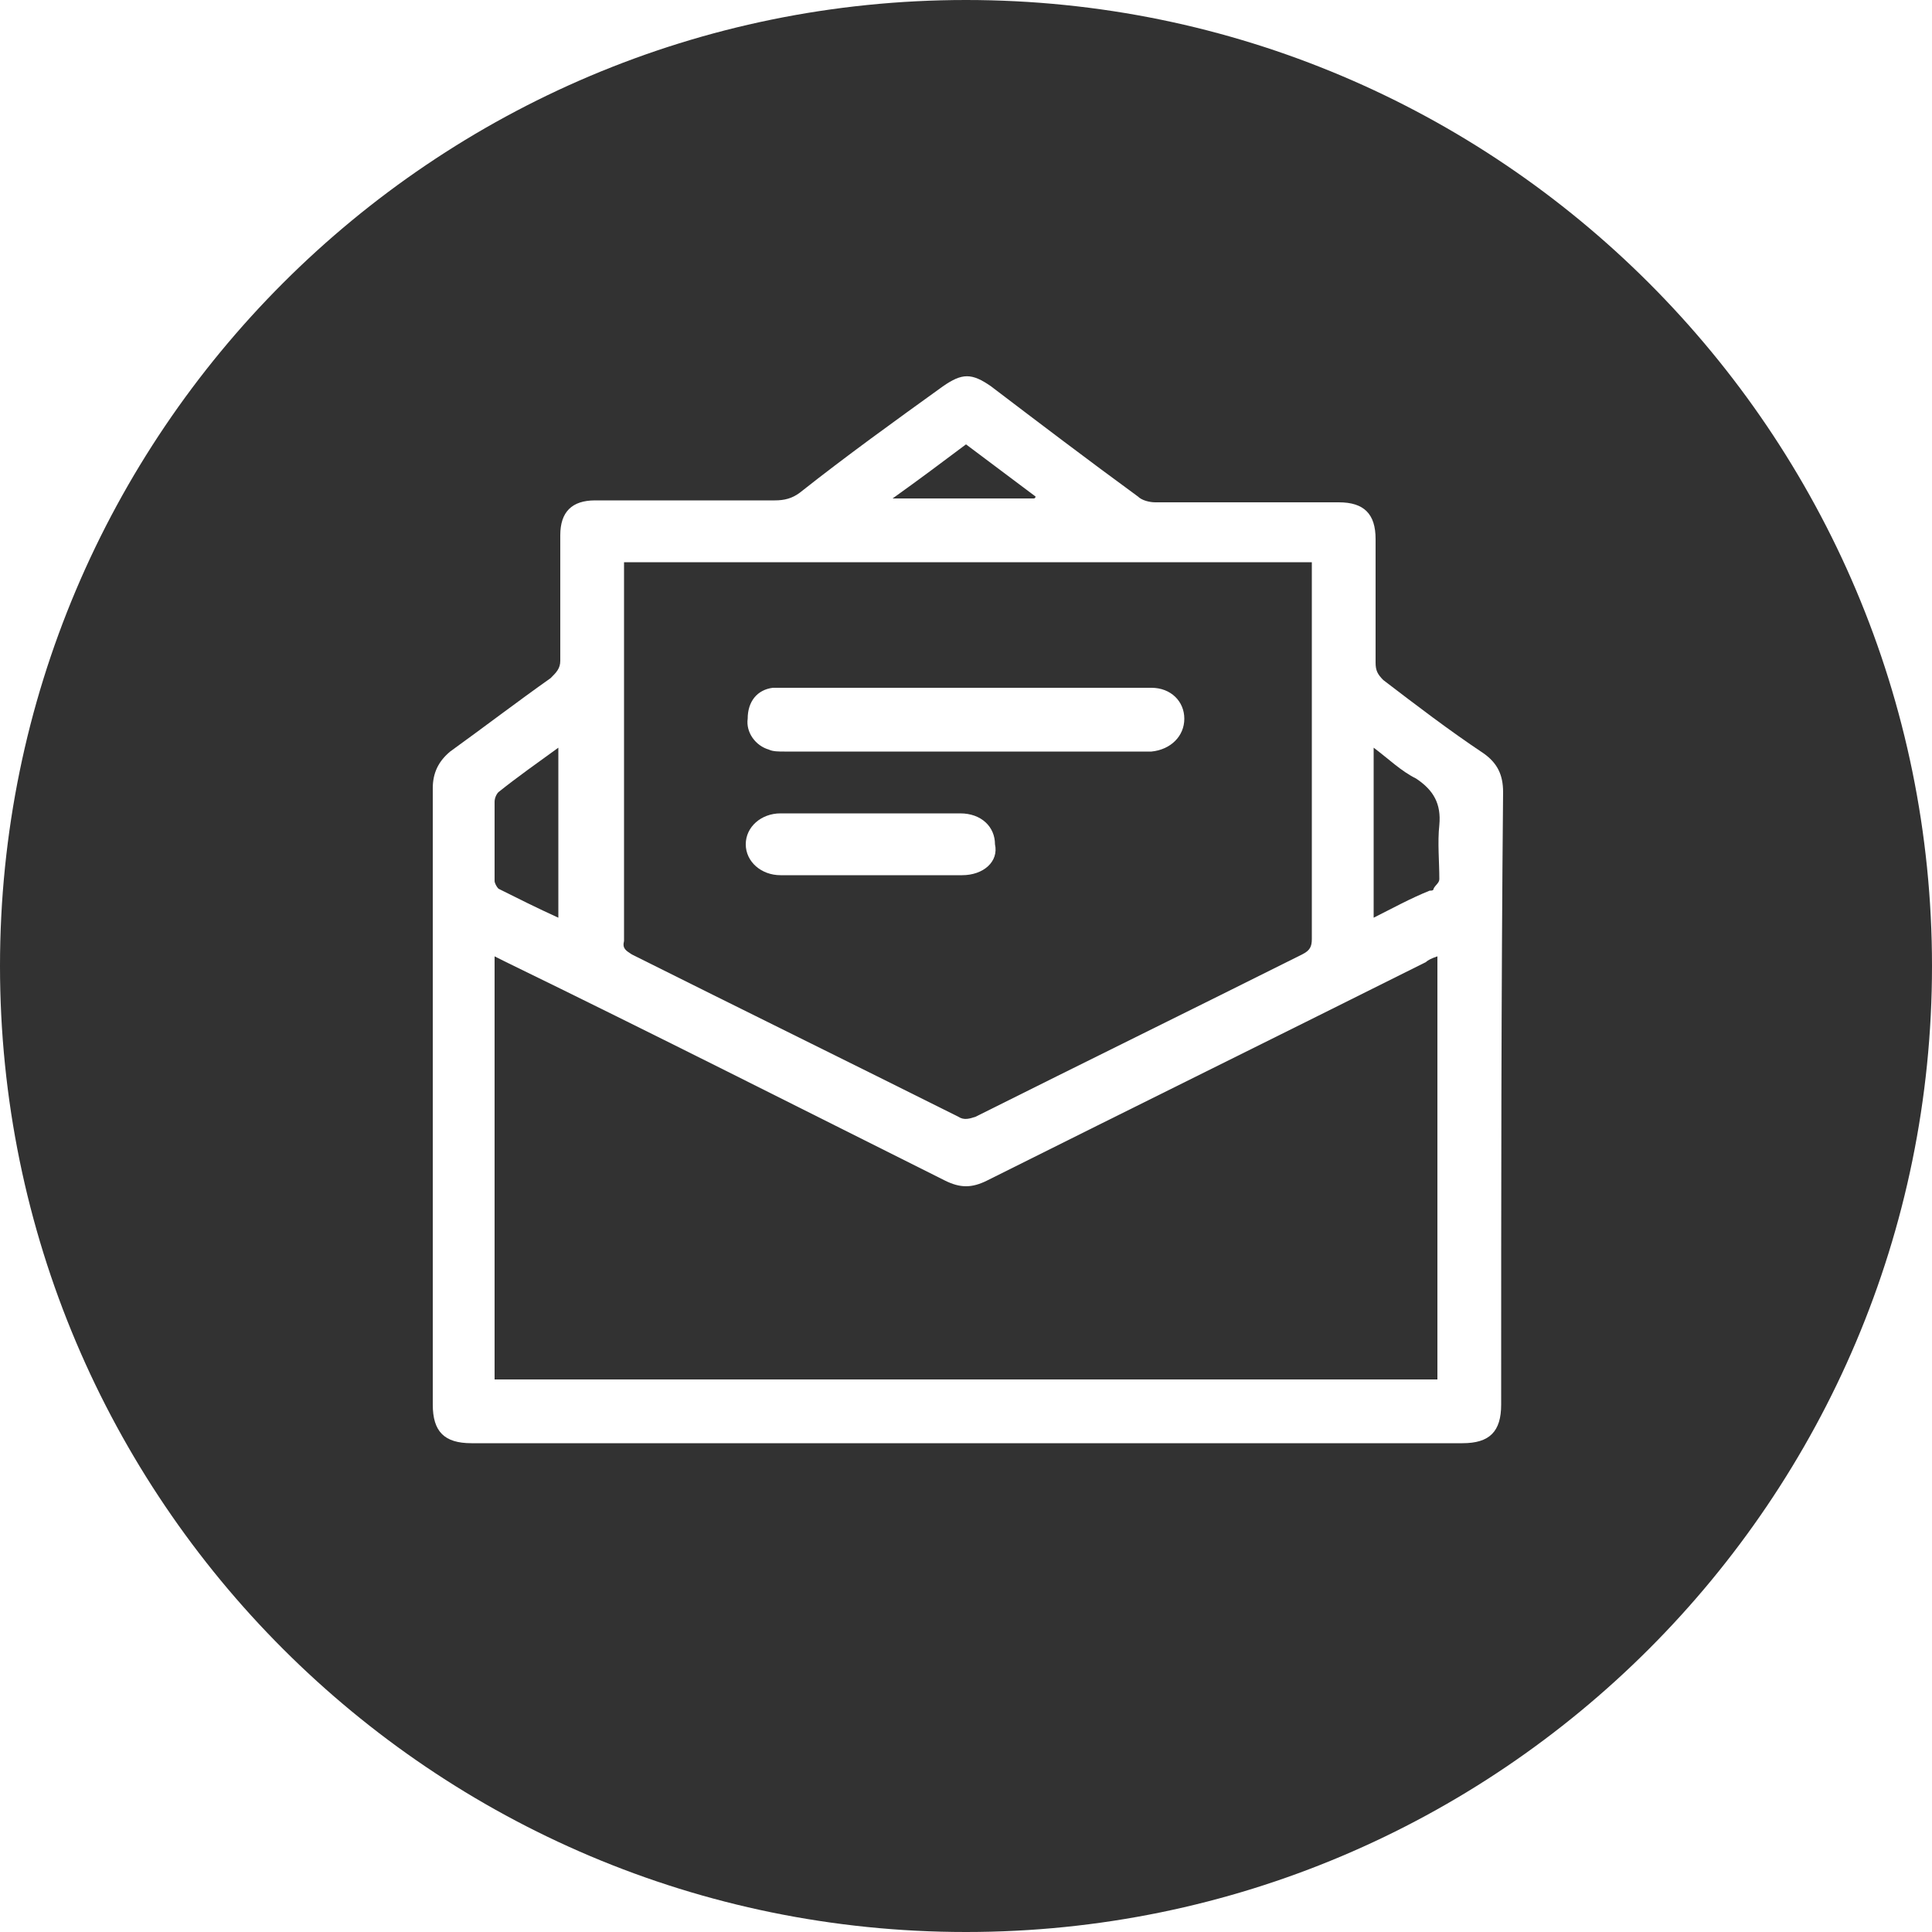
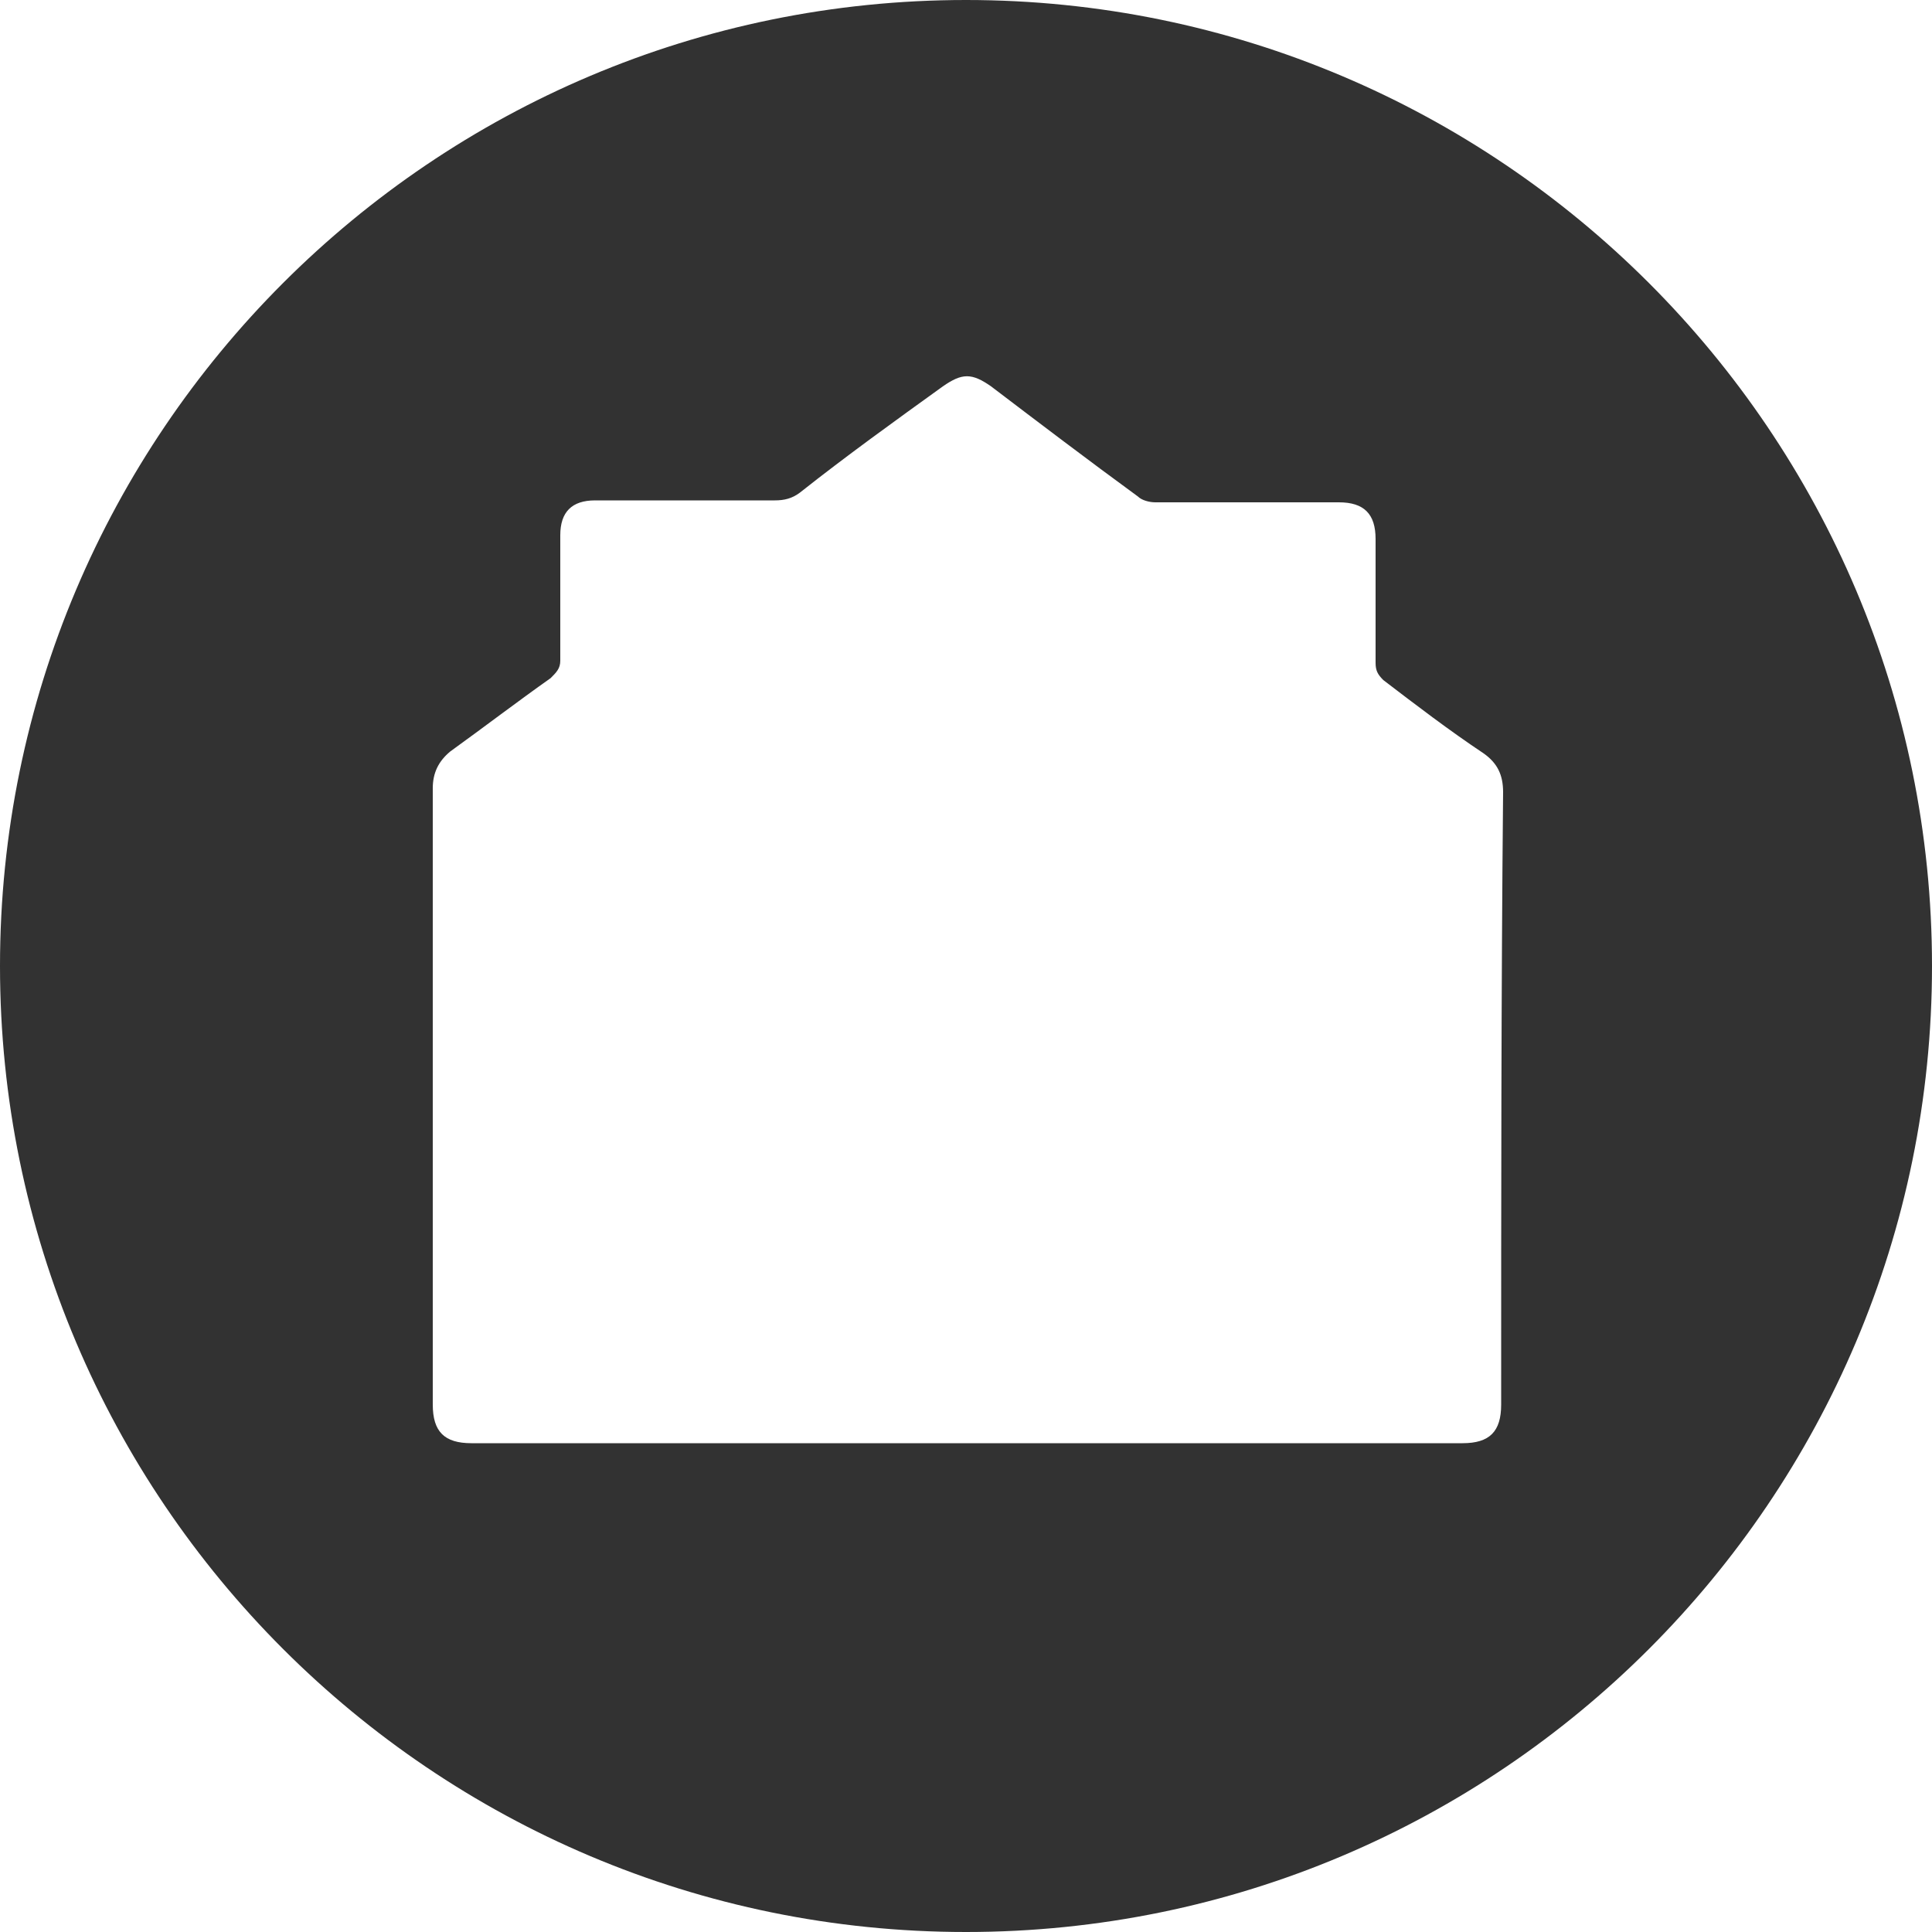
<svg xmlns="http://www.w3.org/2000/svg" width="30" height="30" viewBox="0 0 30 30" fill="none">
-   <path d="M15.33 18.33C15.09 18.45 14.91 18.45 14.67 18.33C12.39 17.19 10.14 16.05 7.86 14.94C7.8 14.91 7.74 14.88 7.68 14.85C7.68 17.04 7.68 19.23 7.68 21.42C12.57 21.42 17.43 21.42 22.32 21.42C22.32 19.23 22.32 17.07 22.32 14.85C22.23 14.88 22.17 14.91 22.14 14.94C19.86 16.08 17.61 17.19 15.33 18.33Z" fill="#323232" />
-   <path d="M8.67 14.25C8.67 13.38 8.67 12.51 8.67 11.61C8.34 11.85 8.04 12.06 7.74 12.3C7.71 12.33 7.68 12.39 7.68 12.45C7.68 12.87 7.68 13.26 7.68 13.68C7.68 13.71 7.71 13.77 7.74 13.8C8.04 13.95 8.34 14.1 8.67 14.25Z" fill="#323232" />
-   <path d="M9.81 14.82C11.49 15.66 13.2 16.5 14.88 17.34C14.97 17.4 15.06 17.37 15.15 17.34C16.83 16.5 18.54 15.66 20.22 14.82C20.34 14.76 20.37 14.7 20.37 14.58C20.37 12.69 20.37 10.8 20.37 8.91C20.37 8.85 20.37 8.79 20.37 8.73C16.8 8.73 13.23 8.73 9.69 8.73C9.69 8.79 9.69 8.82 9.69 8.82C9.69 10.74 9.69 12.69 9.69 14.61C9.66 14.73 9.72 14.76 9.81 14.82ZM14.94 13.59C14.46 13.59 14.01 13.59 13.53 13.59C13.05 13.59 12.6 13.59 12.12 13.59C11.82 13.59 11.58 13.38 11.58 13.11C11.58 12.84 11.82 12.63 12.12 12.63C13.05 12.63 13.98 12.63 14.91 12.63C15.24 12.63 15.45 12.84 15.45 13.11C15.51 13.38 15.27 13.59 14.94 13.59ZM12 10.68C12.06 10.68 12.15 10.68 12.21 10.68C14.07 10.68 15.93 10.68 17.79 10.68C17.82 10.68 17.85 10.68 17.88 10.68C18.18 10.68 18.39 10.89 18.39 11.16C18.39 11.43 18.18 11.64 17.88 11.67C16.92 11.67 15.96 11.67 14.97 11.67C14.04 11.67 13.11 11.67 12.18 11.67C12.09 11.67 12 11.67 11.94 11.64C11.73 11.58 11.58 11.37 11.61 11.16C11.61 10.89 11.76 10.71 12 10.68Z" fill="#323232" />
  <path d="M15 0C6.72 0 0 6.72 0 15C0 23.28 6.72 30 15 30C23.28 30 30 23.28 30 15C30 6.72 23.28 0 15 0ZM23.31 21.81C23.31 22.23 23.13 22.41 22.71 22.41C20.16 22.41 17.58 22.41 15.03 22.41C12.45 22.41 9.9 22.41 7.32 22.41C6.9 22.41 6.72 22.23 6.72 21.81C6.72 18.63 6.72 15.42 6.72 12.24C6.72 12 6.81 11.82 6.99 11.67C7.53 11.28 8.04 10.89 8.55 10.53C8.64 10.44 8.7 10.38 8.7 10.26C8.7 9.6 8.7 8.97 8.7 8.31C8.7 7.95 8.88 7.77 9.24 7.77C10.17 7.77 11.1 7.77 12.03 7.77C12.18 7.77 12.3 7.74 12.42 7.65C13.14 7.08 13.89 6.54 14.64 6C14.94 5.79 15.09 5.79 15.39 6C16.14 6.57 16.89 7.14 17.67 7.71C17.73 7.77 17.85 7.8 17.94 7.8C18.9 7.8 19.83 7.8 20.79 7.8C21.18 7.8 21.36 7.98 21.36 8.37C21.36 9 21.36 9.66 21.36 10.29C21.36 10.41 21.39 10.47 21.48 10.56C21.99 10.95 22.5 11.34 23.04 11.7C23.25 11.85 23.34 12.03 23.34 12.3C23.31 15.42 23.31 18.6 23.31 21.81Z" fill="#323232" />
-   <path d="M16.08 7.71C15.72 7.44 15.36 7.17 15 6.9C14.64 7.17 14.28 7.44 13.86 7.74C14.64 7.74 15.36 7.74 16.05 7.74C16.08 7.74 16.08 7.71 16.08 7.71Z" fill="#323232" />
-   <path d="M21.99 12.09C21.75 11.97 21.57 11.79 21.33 11.61C21.33 12.51 21.33 13.35 21.33 14.25C21.63 14.1 21.9 13.95 22.2 13.83C22.23 13.83 22.26 13.83 22.26 13.8C22.29 13.74 22.35 13.71 22.35 13.65C22.35 13.38 22.32 13.08 22.35 12.81C22.38 12.48 22.26 12.27 21.99 12.09Z" fill="#323232" />
</svg>